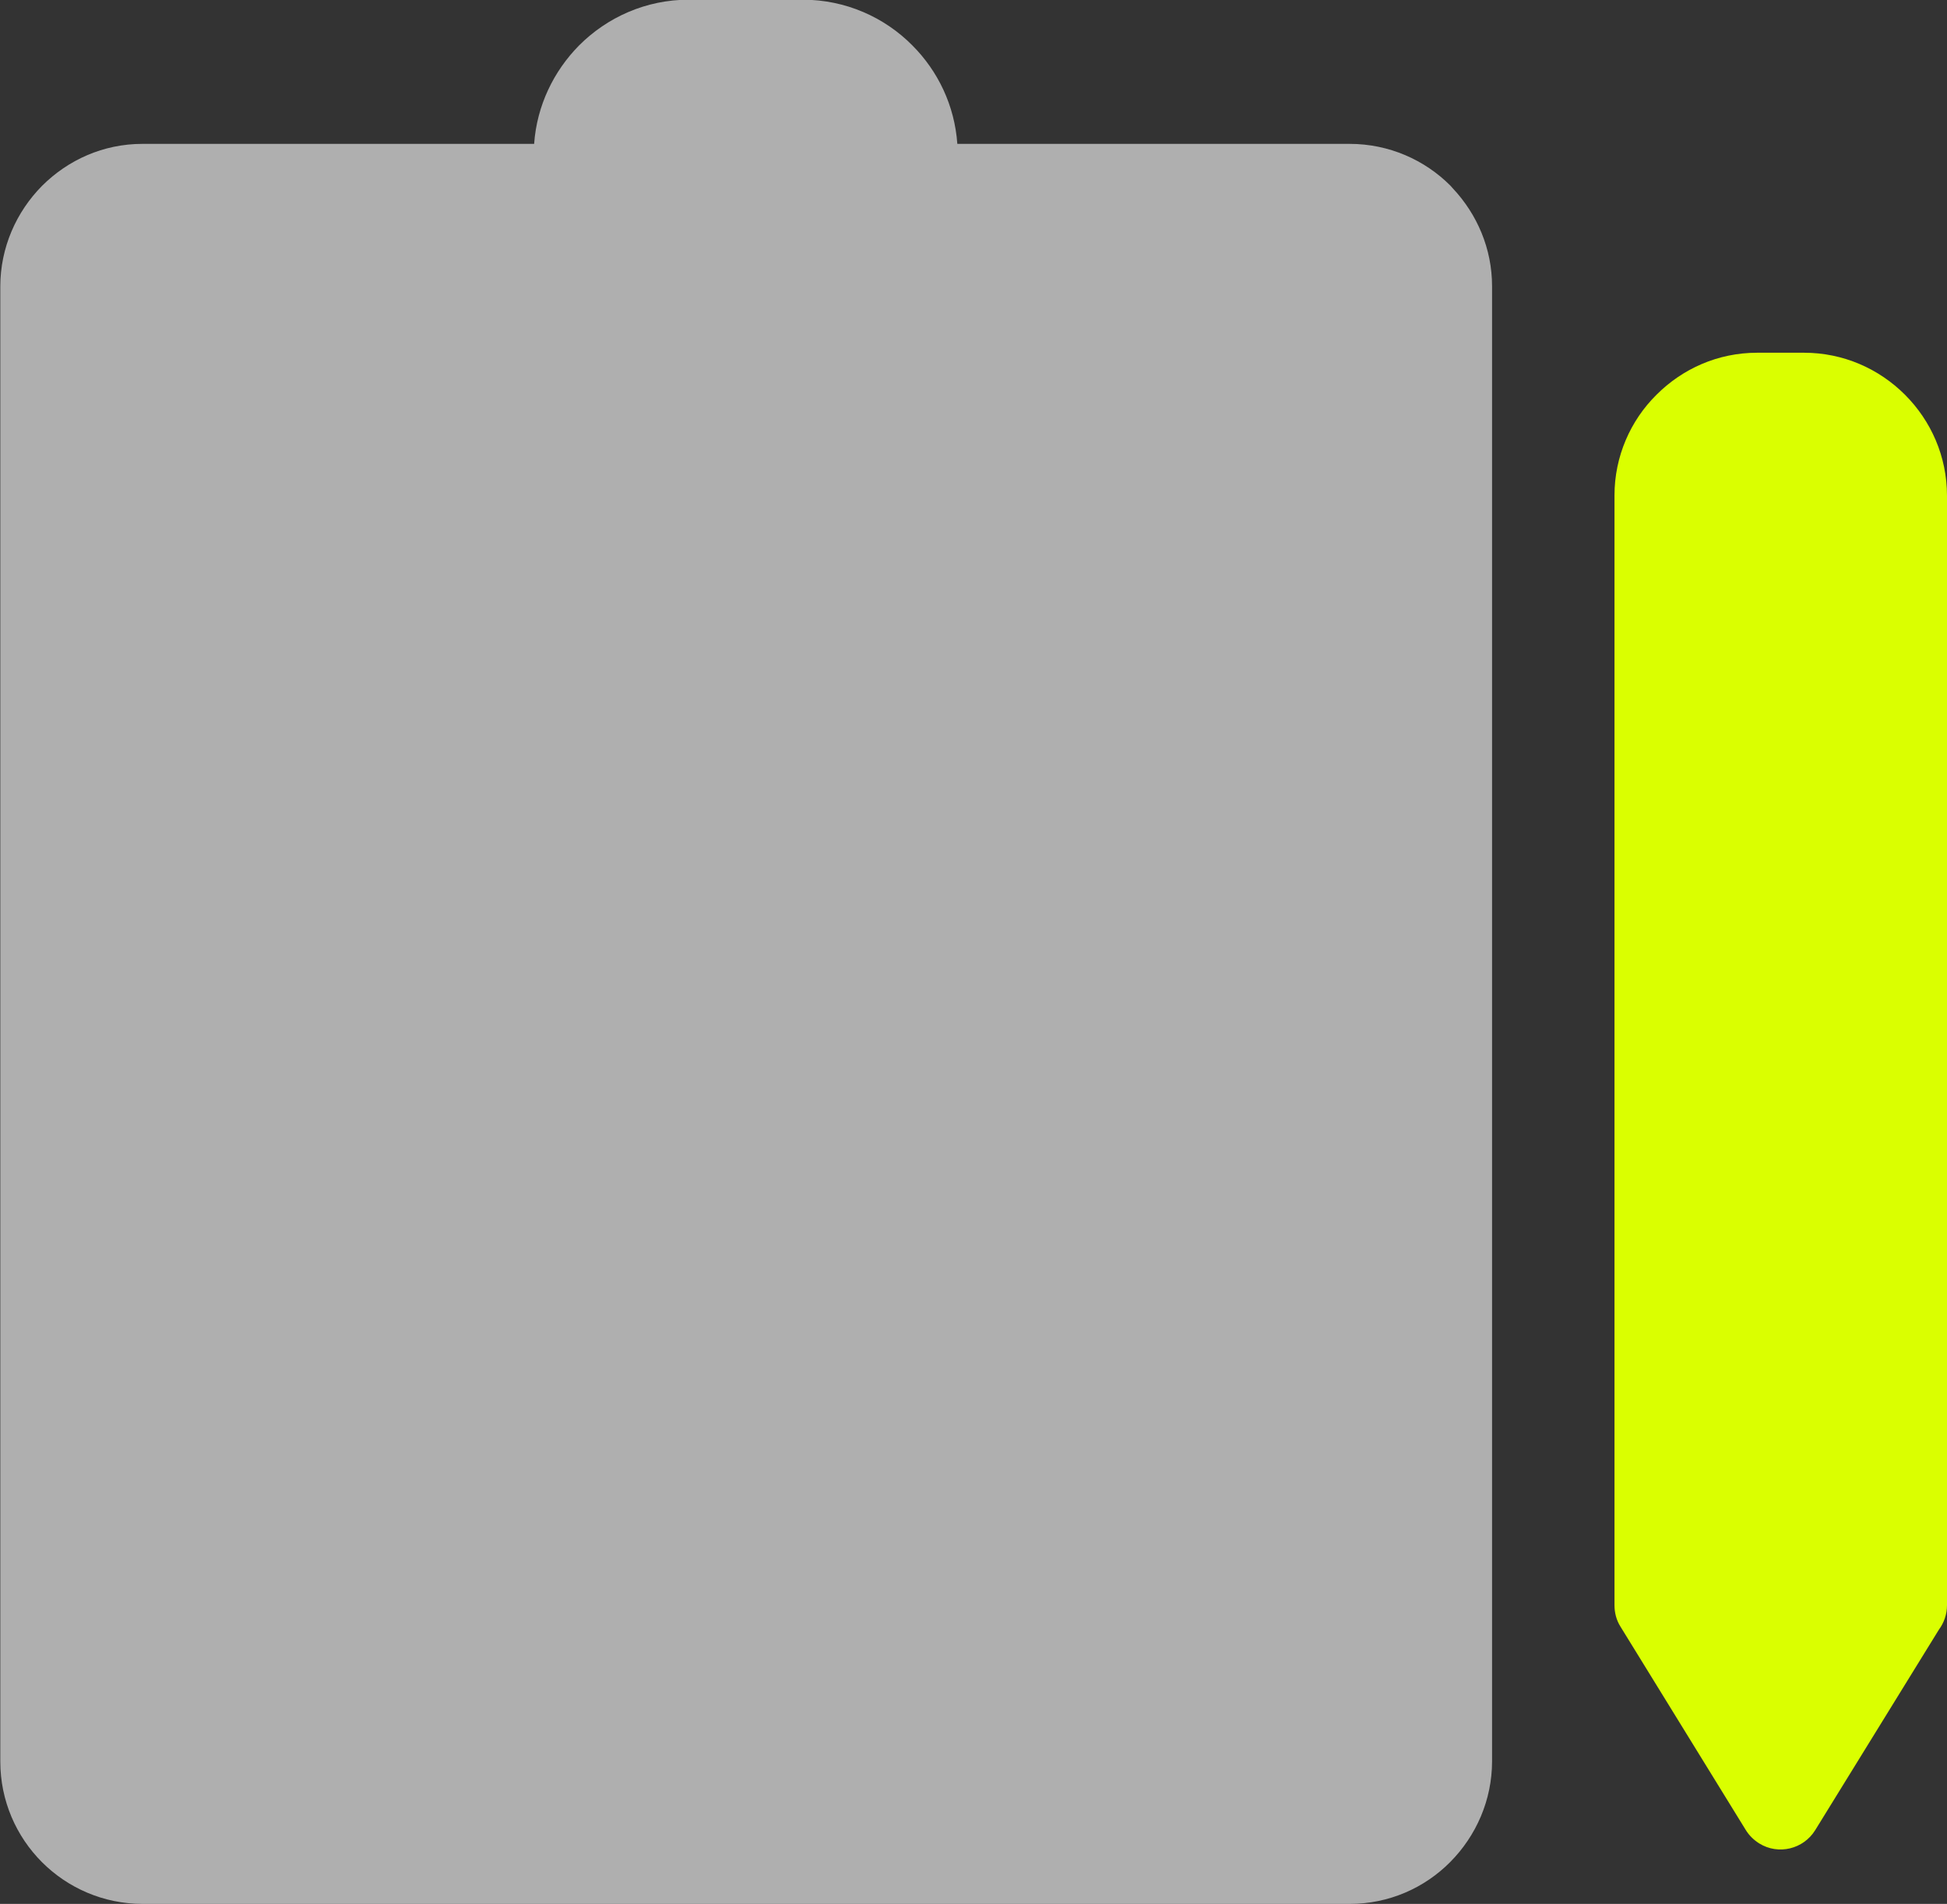
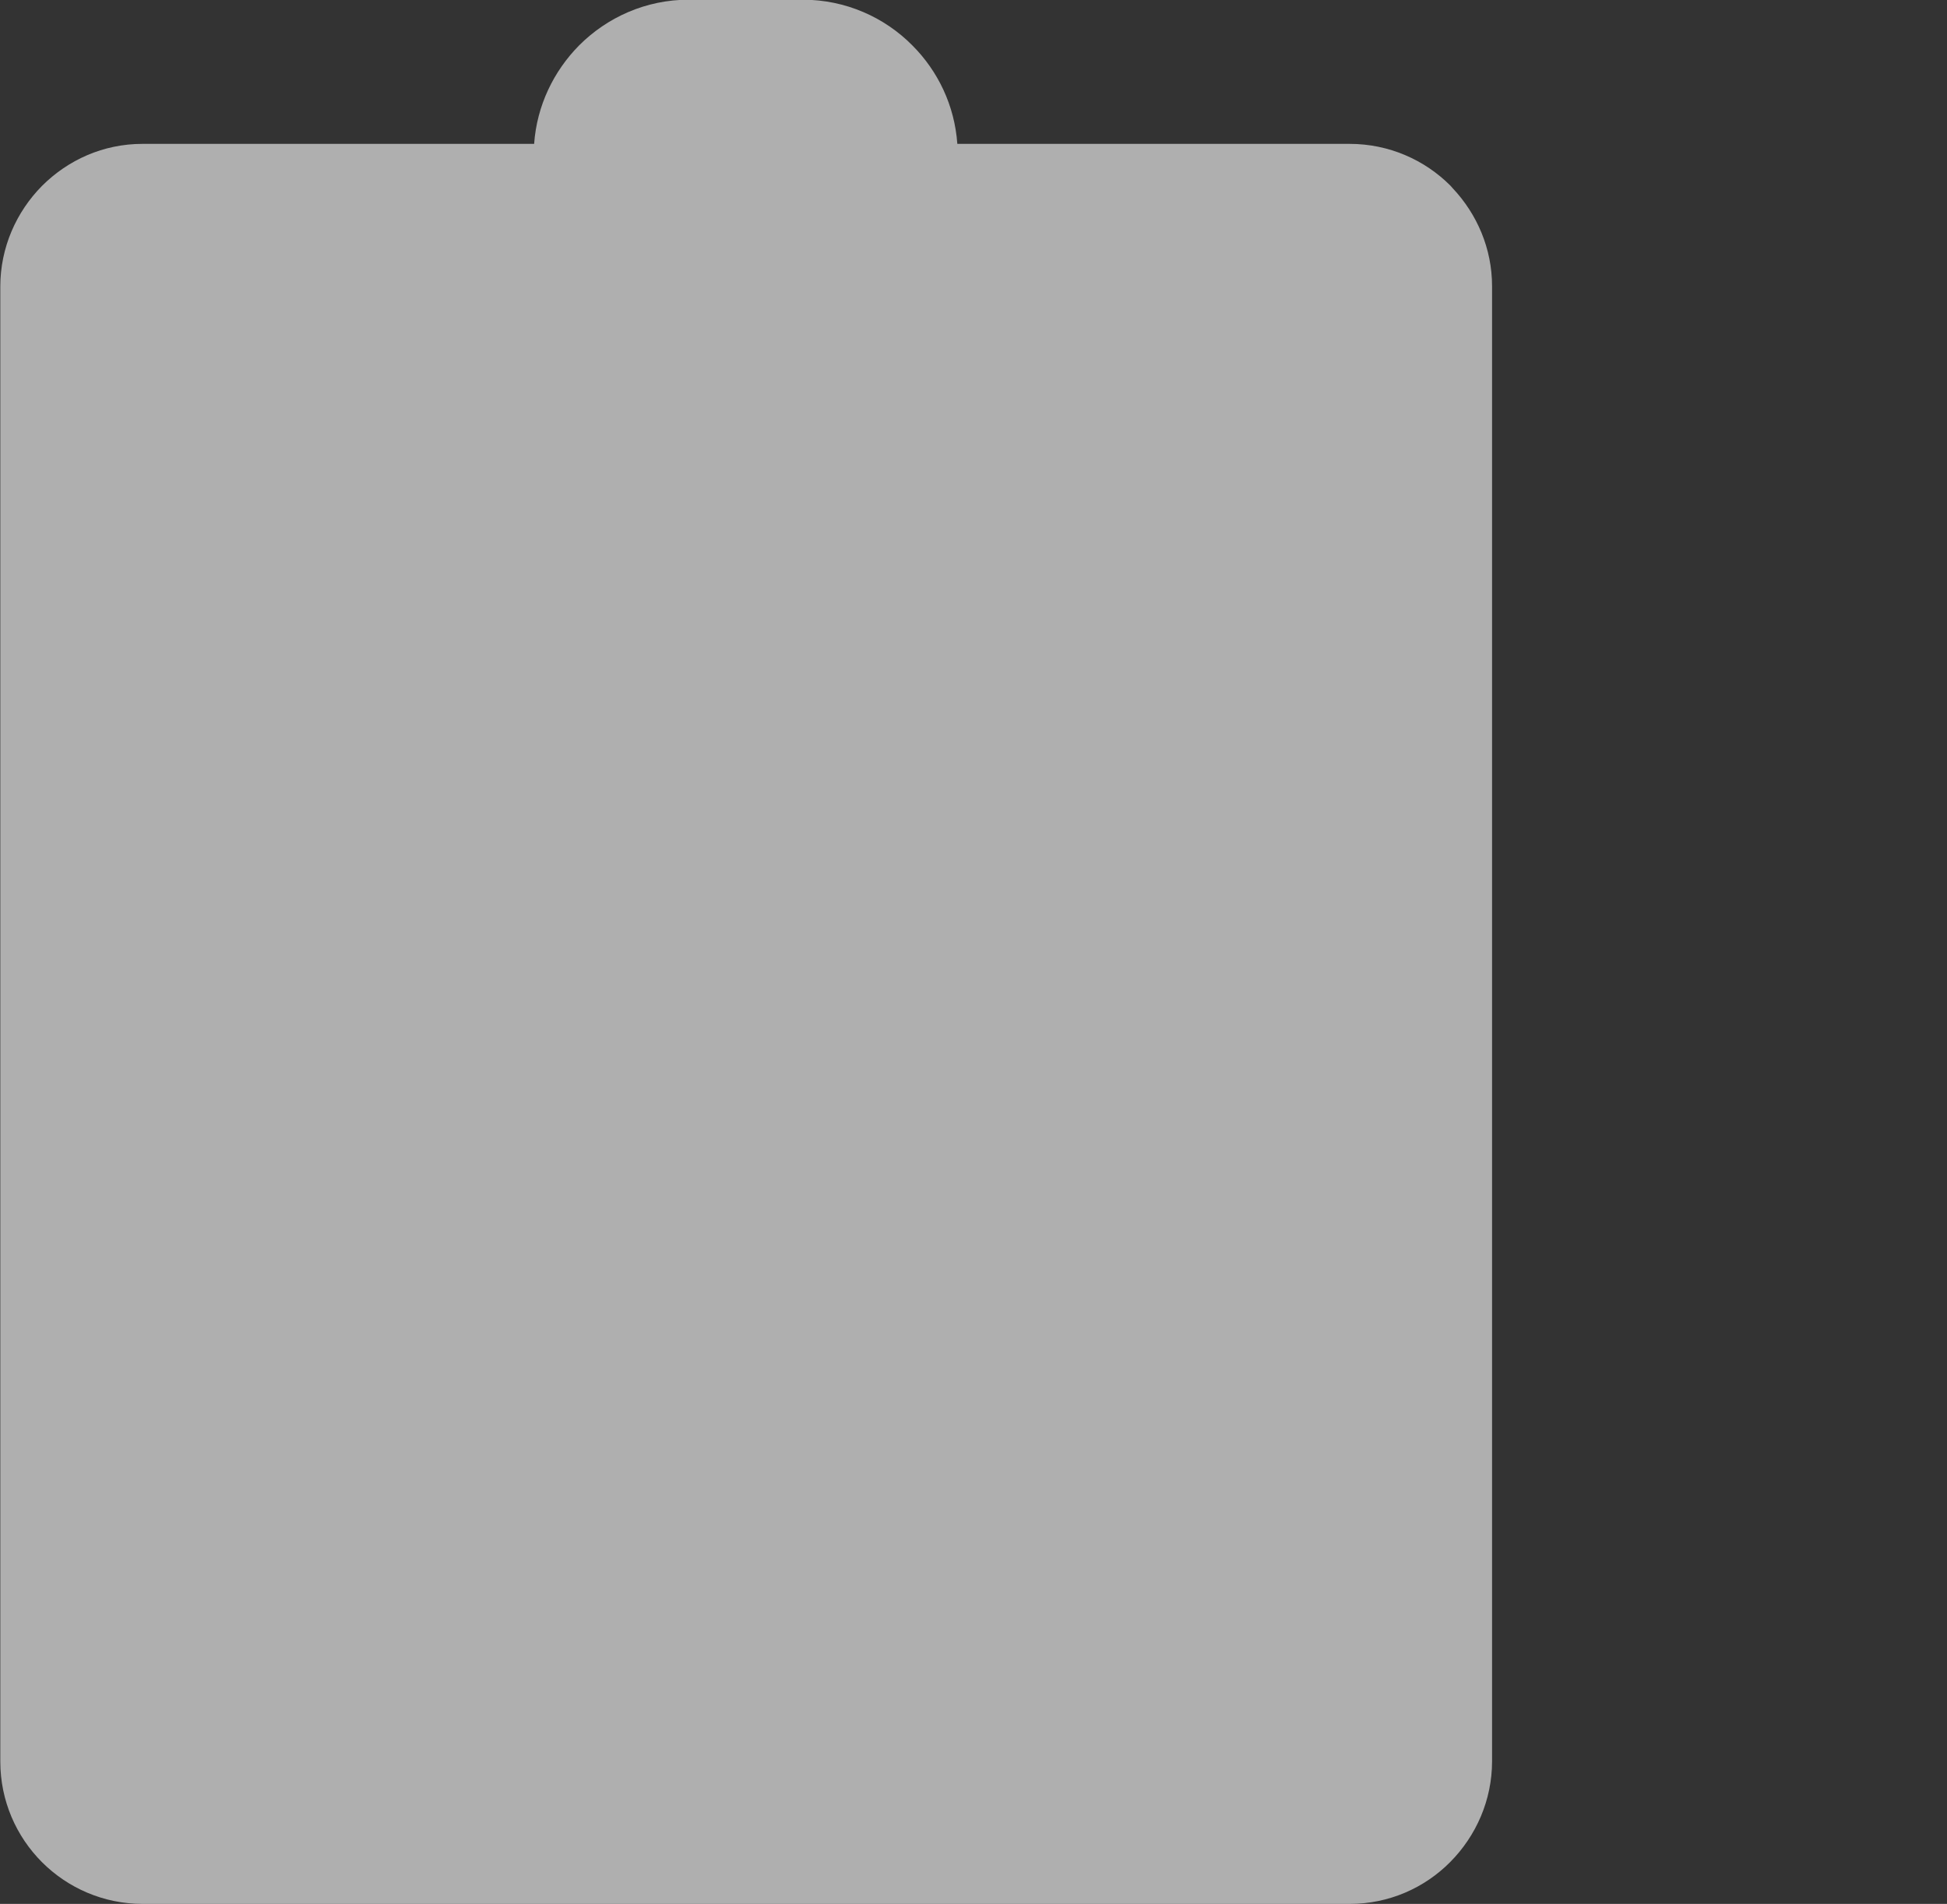
<svg xmlns="http://www.w3.org/2000/svg" id="Livello_2" data-name="Livello 2" viewBox="0 0 64.41 62.99">
  <rect x="0" y="0" width="64.41" height="62.99" fill="#333333" stroke="none" />
  <defs>
    <style>
      .cls-1 {
        fill: #daff00;
      }

      .cls-2 {
        fill: #afafaf;
      }
    </style>
  </defs>
  <g id="Livello_1-2" data-name="Livello 1">
    <g id="Livello_1-2" data-name="Livello 1-2">
      <g>
        <path class="cls-2" d="M31.69,4.76h12.96c1.3,0,2.48.53,3.33,1.38l.08.09c.8.85,1.3,1.99,1.3,3.24v48.8c0,1.29-.53,2.47-1.38,3.33-.85.86-2.03,1.39-3.33,1.39H4.72c-1.3,0-2.48-.53-3.33-1.38-.85-.85-1.38-2.03-1.38-3.33V9.48c0-1.29.53-2.47,1.38-3.33h0c.86-.86,2.03-1.39,3.32-1.39h12.96c.09-1.27.65-2.41,1.49-3.26.93-.93,2.21-1.51,3.62-1.51h3.78c1.41,0,2.7.58,3.62,1.51.85.85,1.4,1.99,1.49,3.26h0Z" />
-         <path class="cls-1" d="M53.41,20.92v-4.53c0-1.29.53-2.48,1.39-3.33h0c.86-.86,2.03-1.39,3.33-1.39h1.55c1.3,0,2.48.53,3.34,1.39.86.86,1.39,2.04,1.39,3.34v36.71c0,.3-.1.58-.27.81l-4.09,6.63c-.39.63-1.22.83-1.85.44-.19-.12-.34-.27-.45-.45l-4.14-6.72c-.14-.22-.2-.47-.2-.71V20.92h0Z" />
      </g>
    </g>
  </g>
</svg>